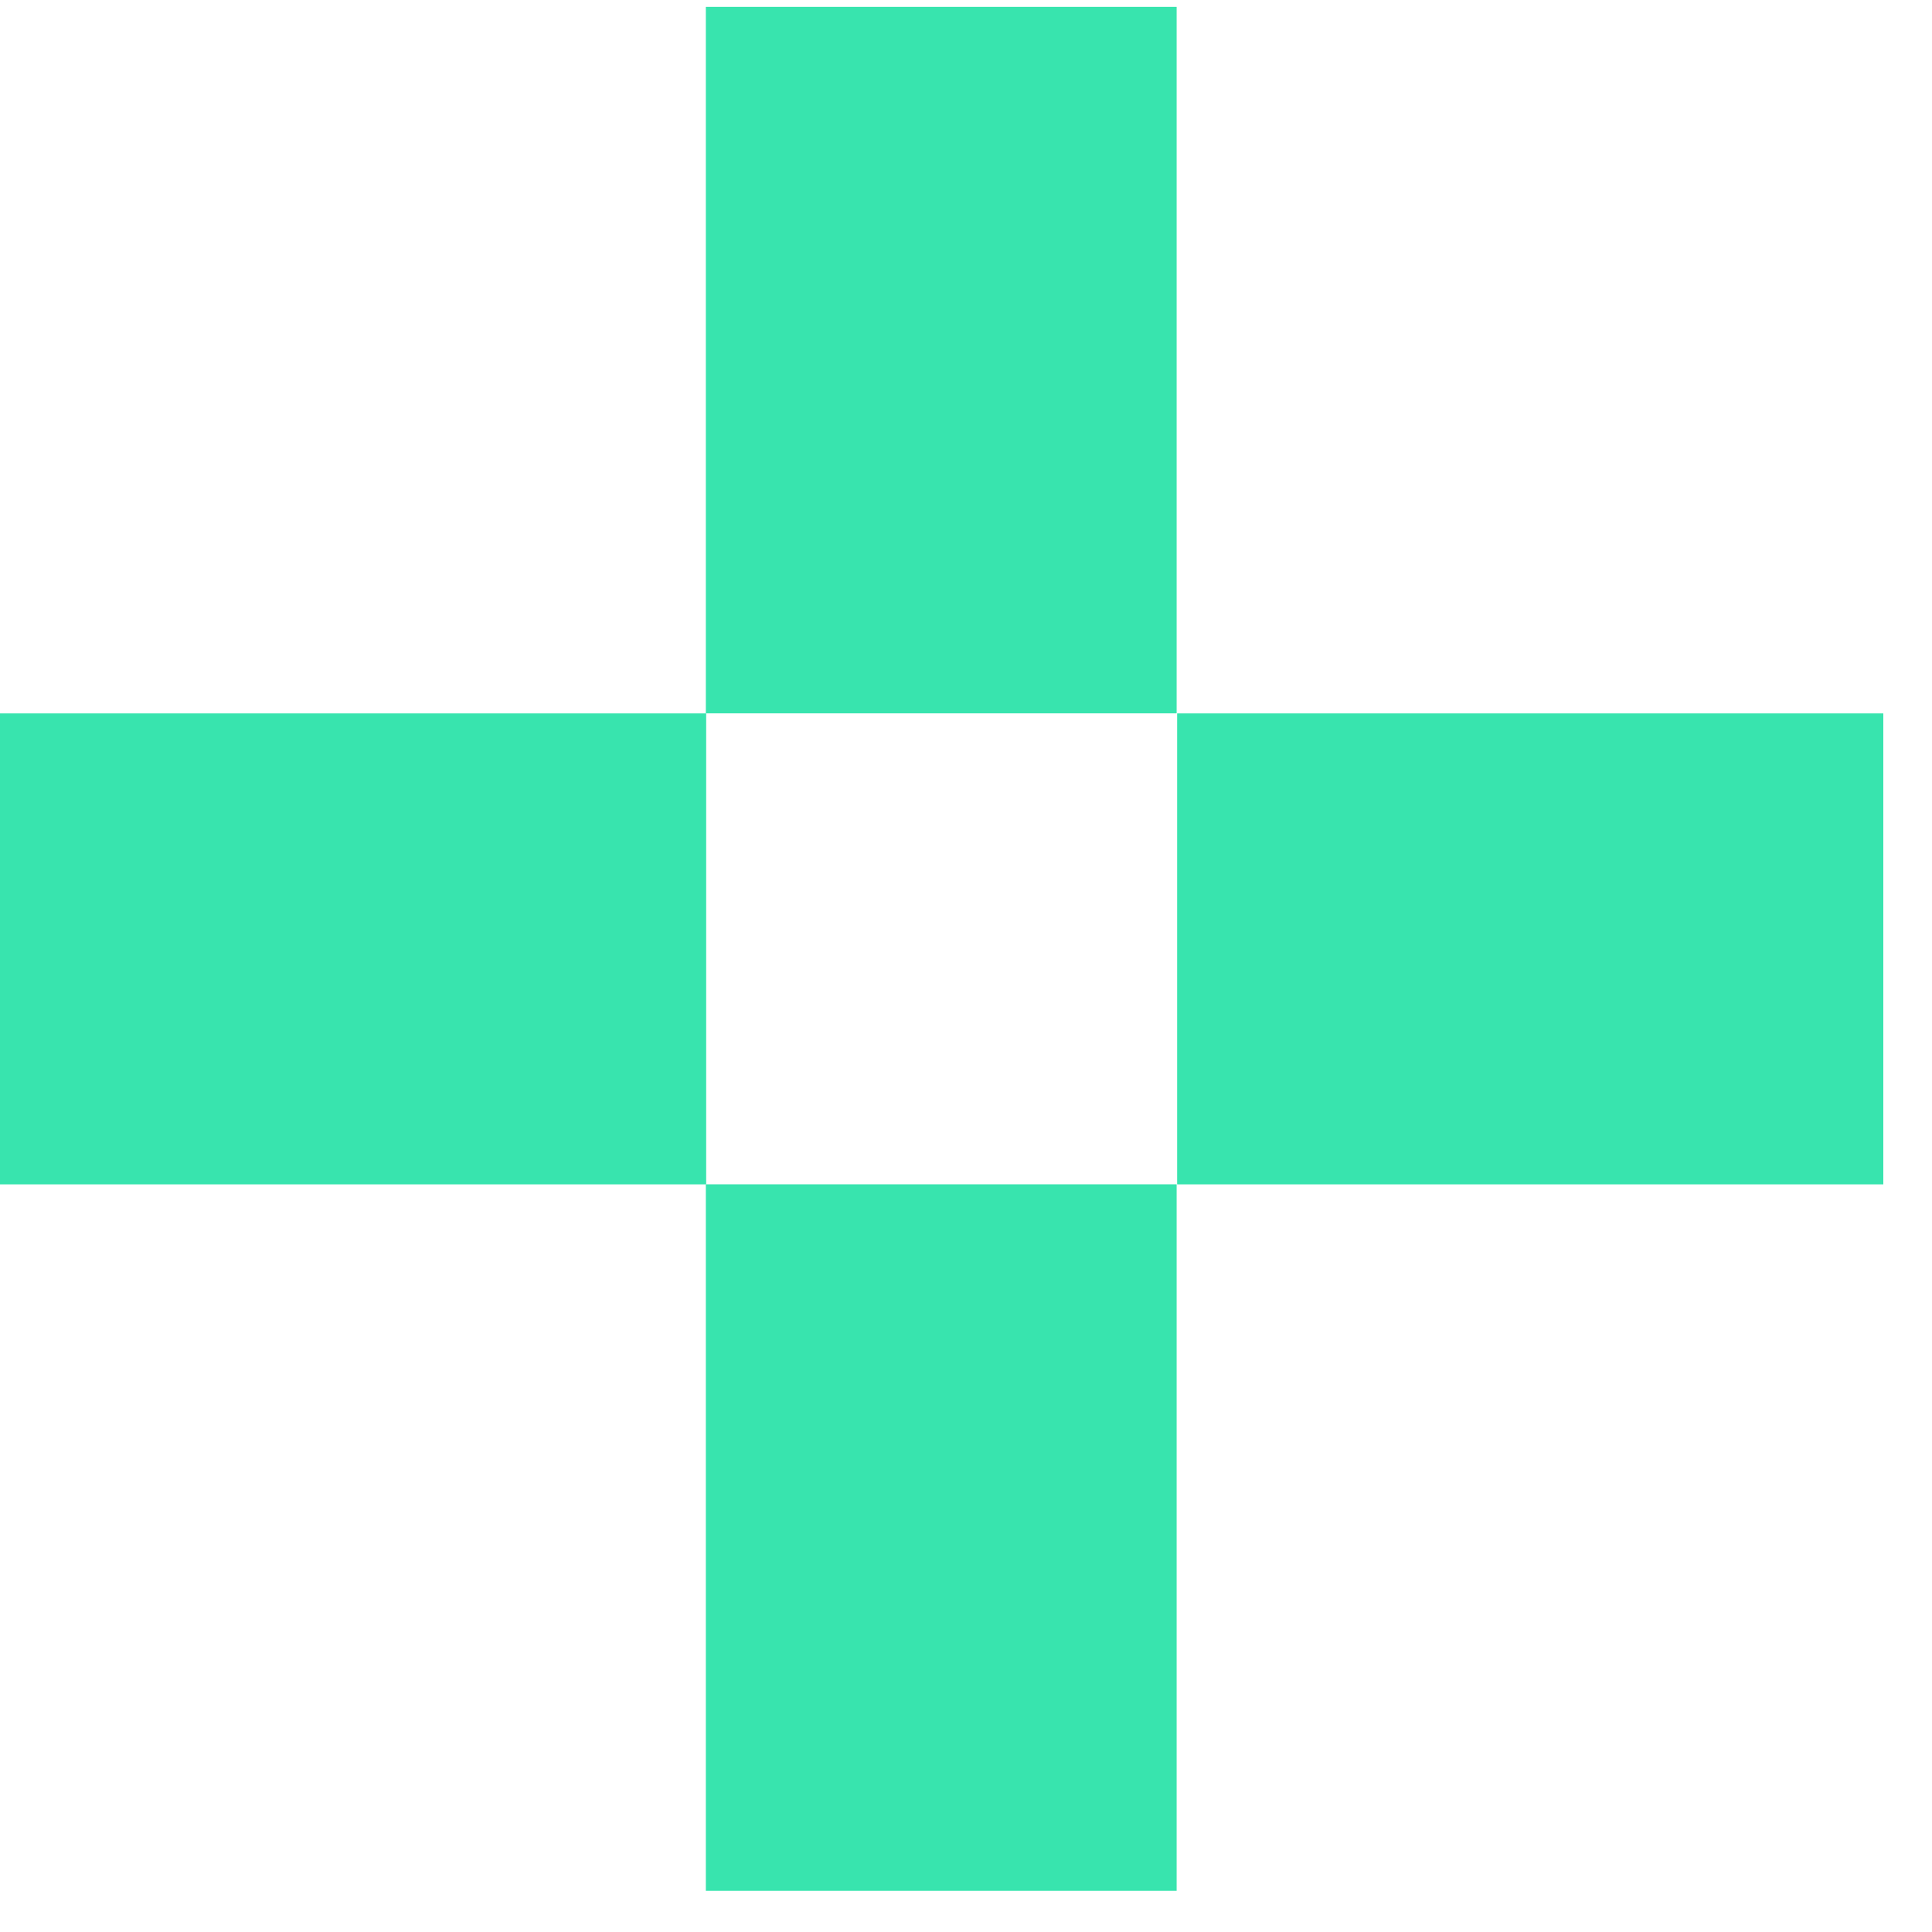
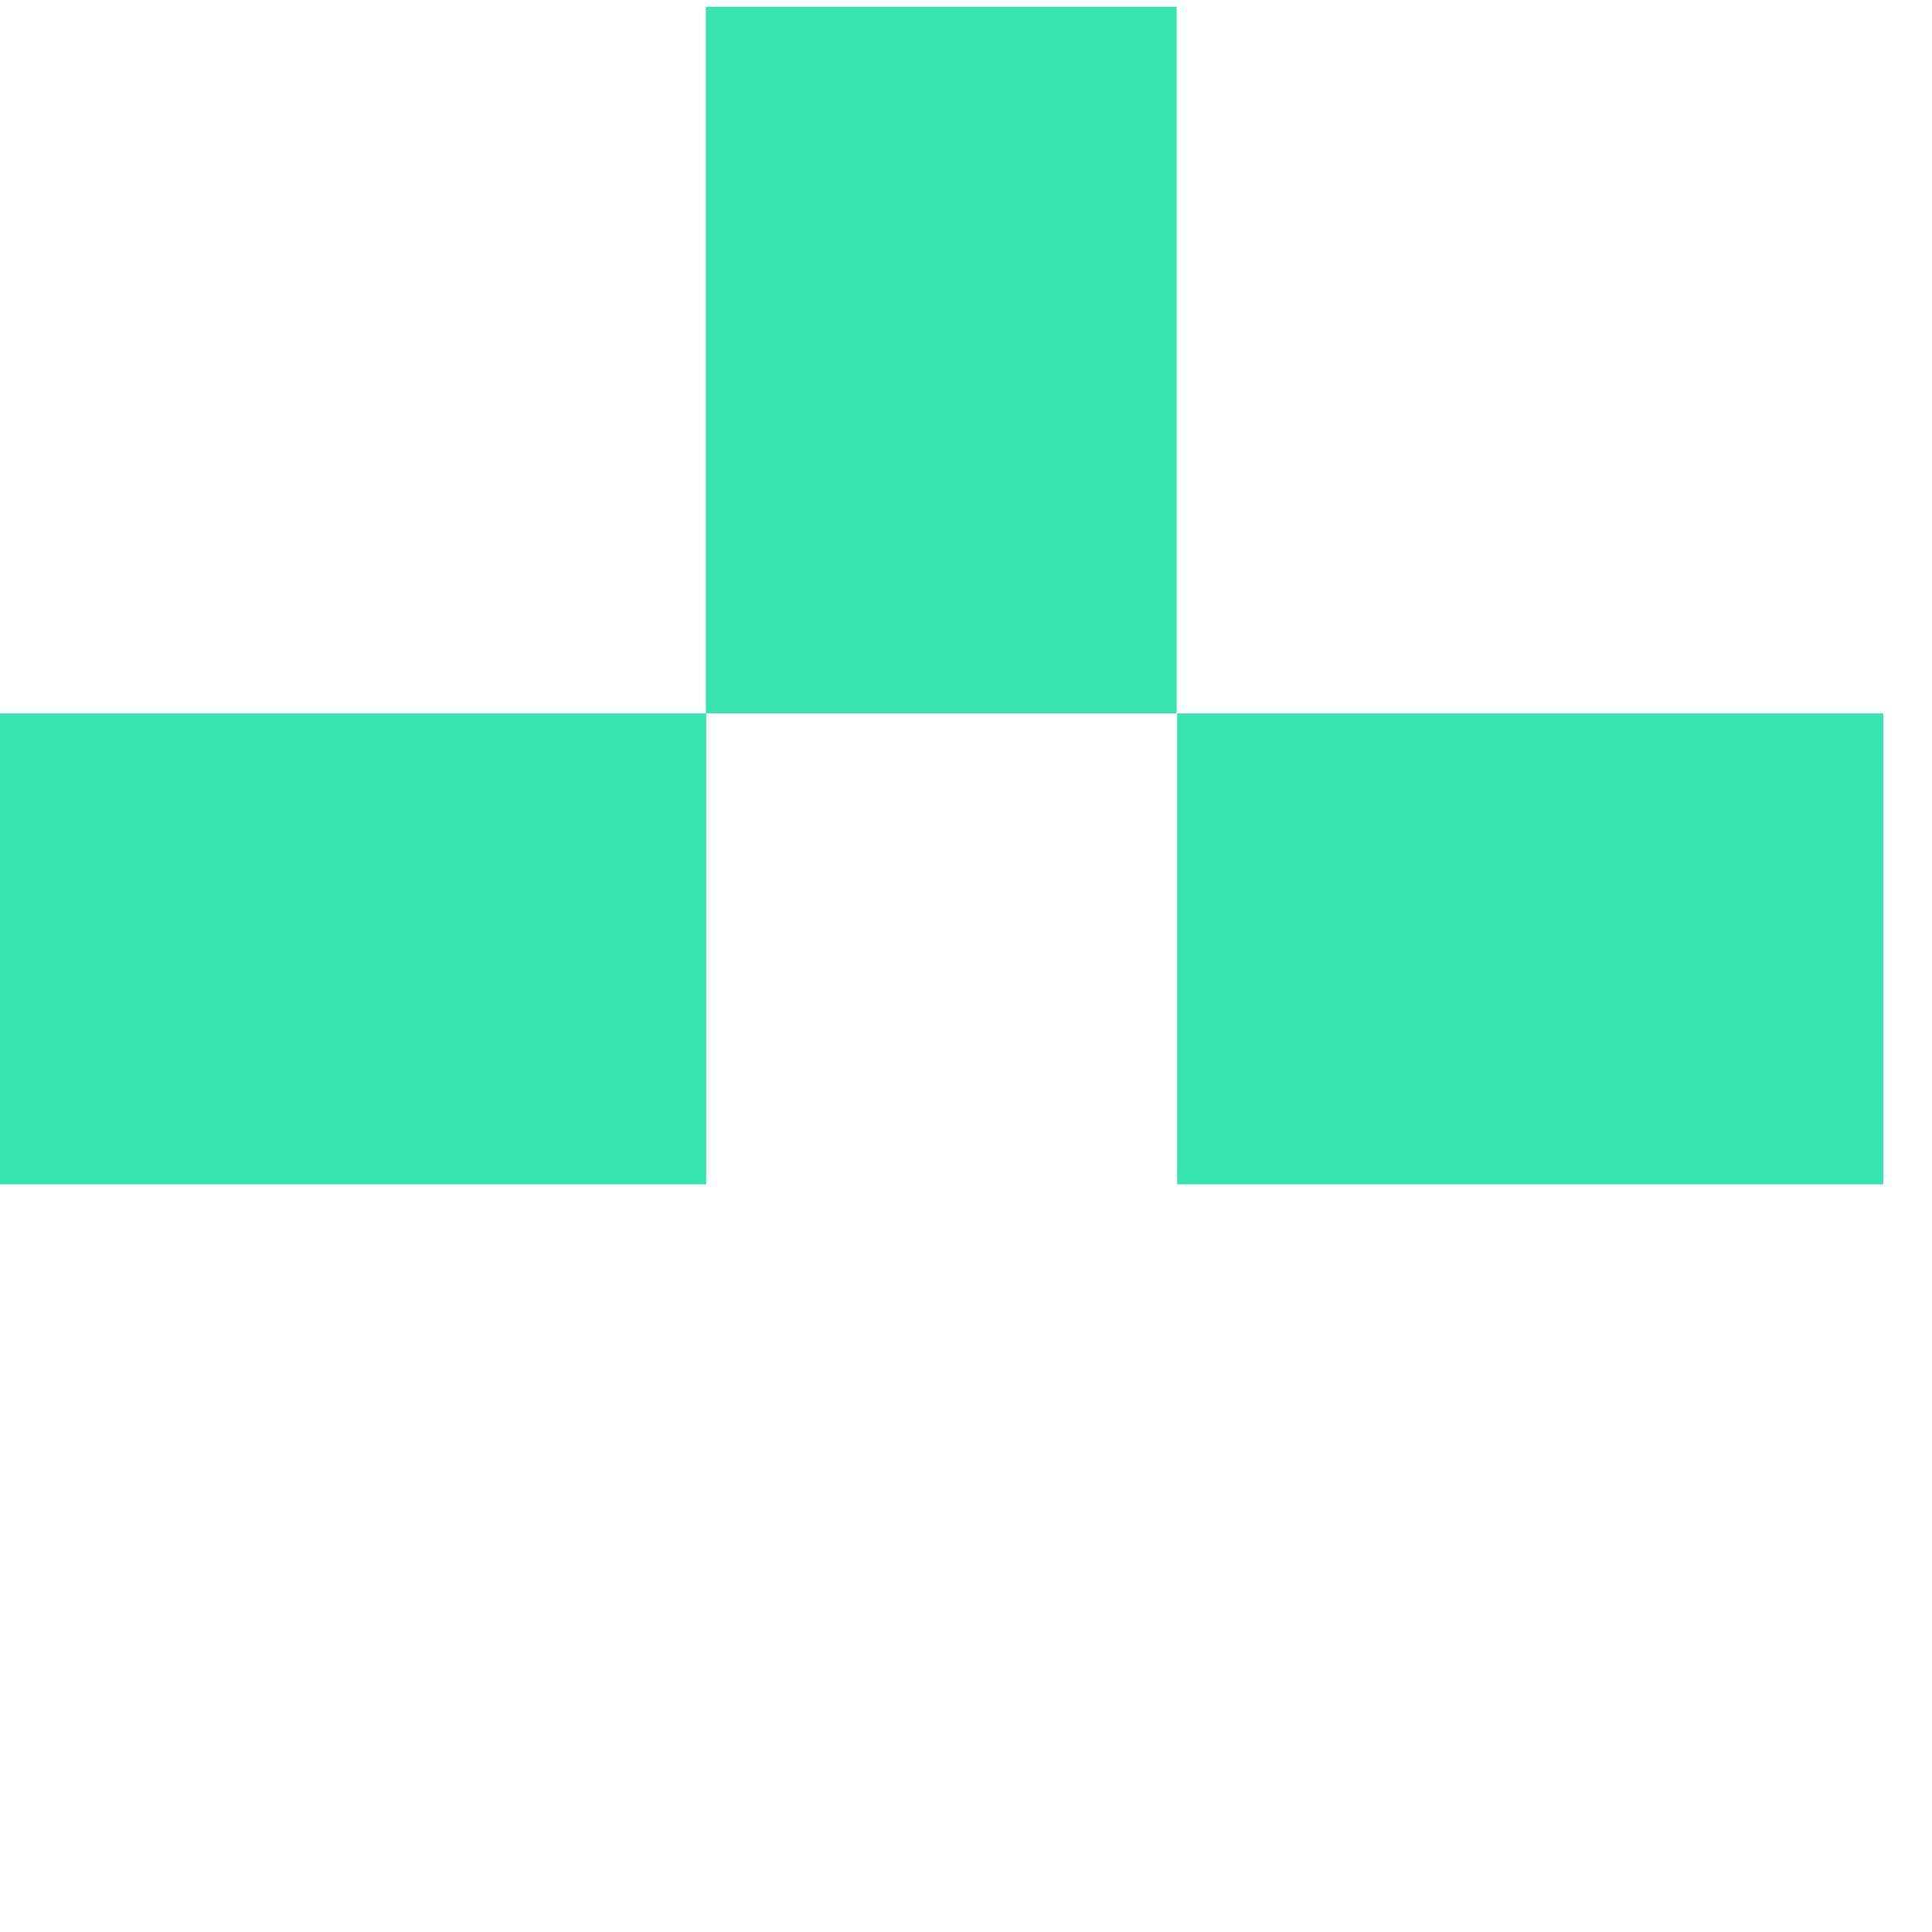
<svg xmlns="http://www.w3.org/2000/svg" width="35" height="35" viewBox="0 0 35 35" fill="none">
  <path d="M34.118 12.924H21.325V21.456H34.118V12.924Z" fill="#38E4AE" />
  <path d="M12.793 12.924H0V21.456H12.793V12.924Z" fill="#38E4AE" />
-   <path d="M21.316 21.455H12.787V34.254H21.316V21.455Z" fill="#38E4AE" />
  <path d="M21.316 0.124H12.787V12.923H21.316V0.124Z" fill="#38E4AE" />
</svg>